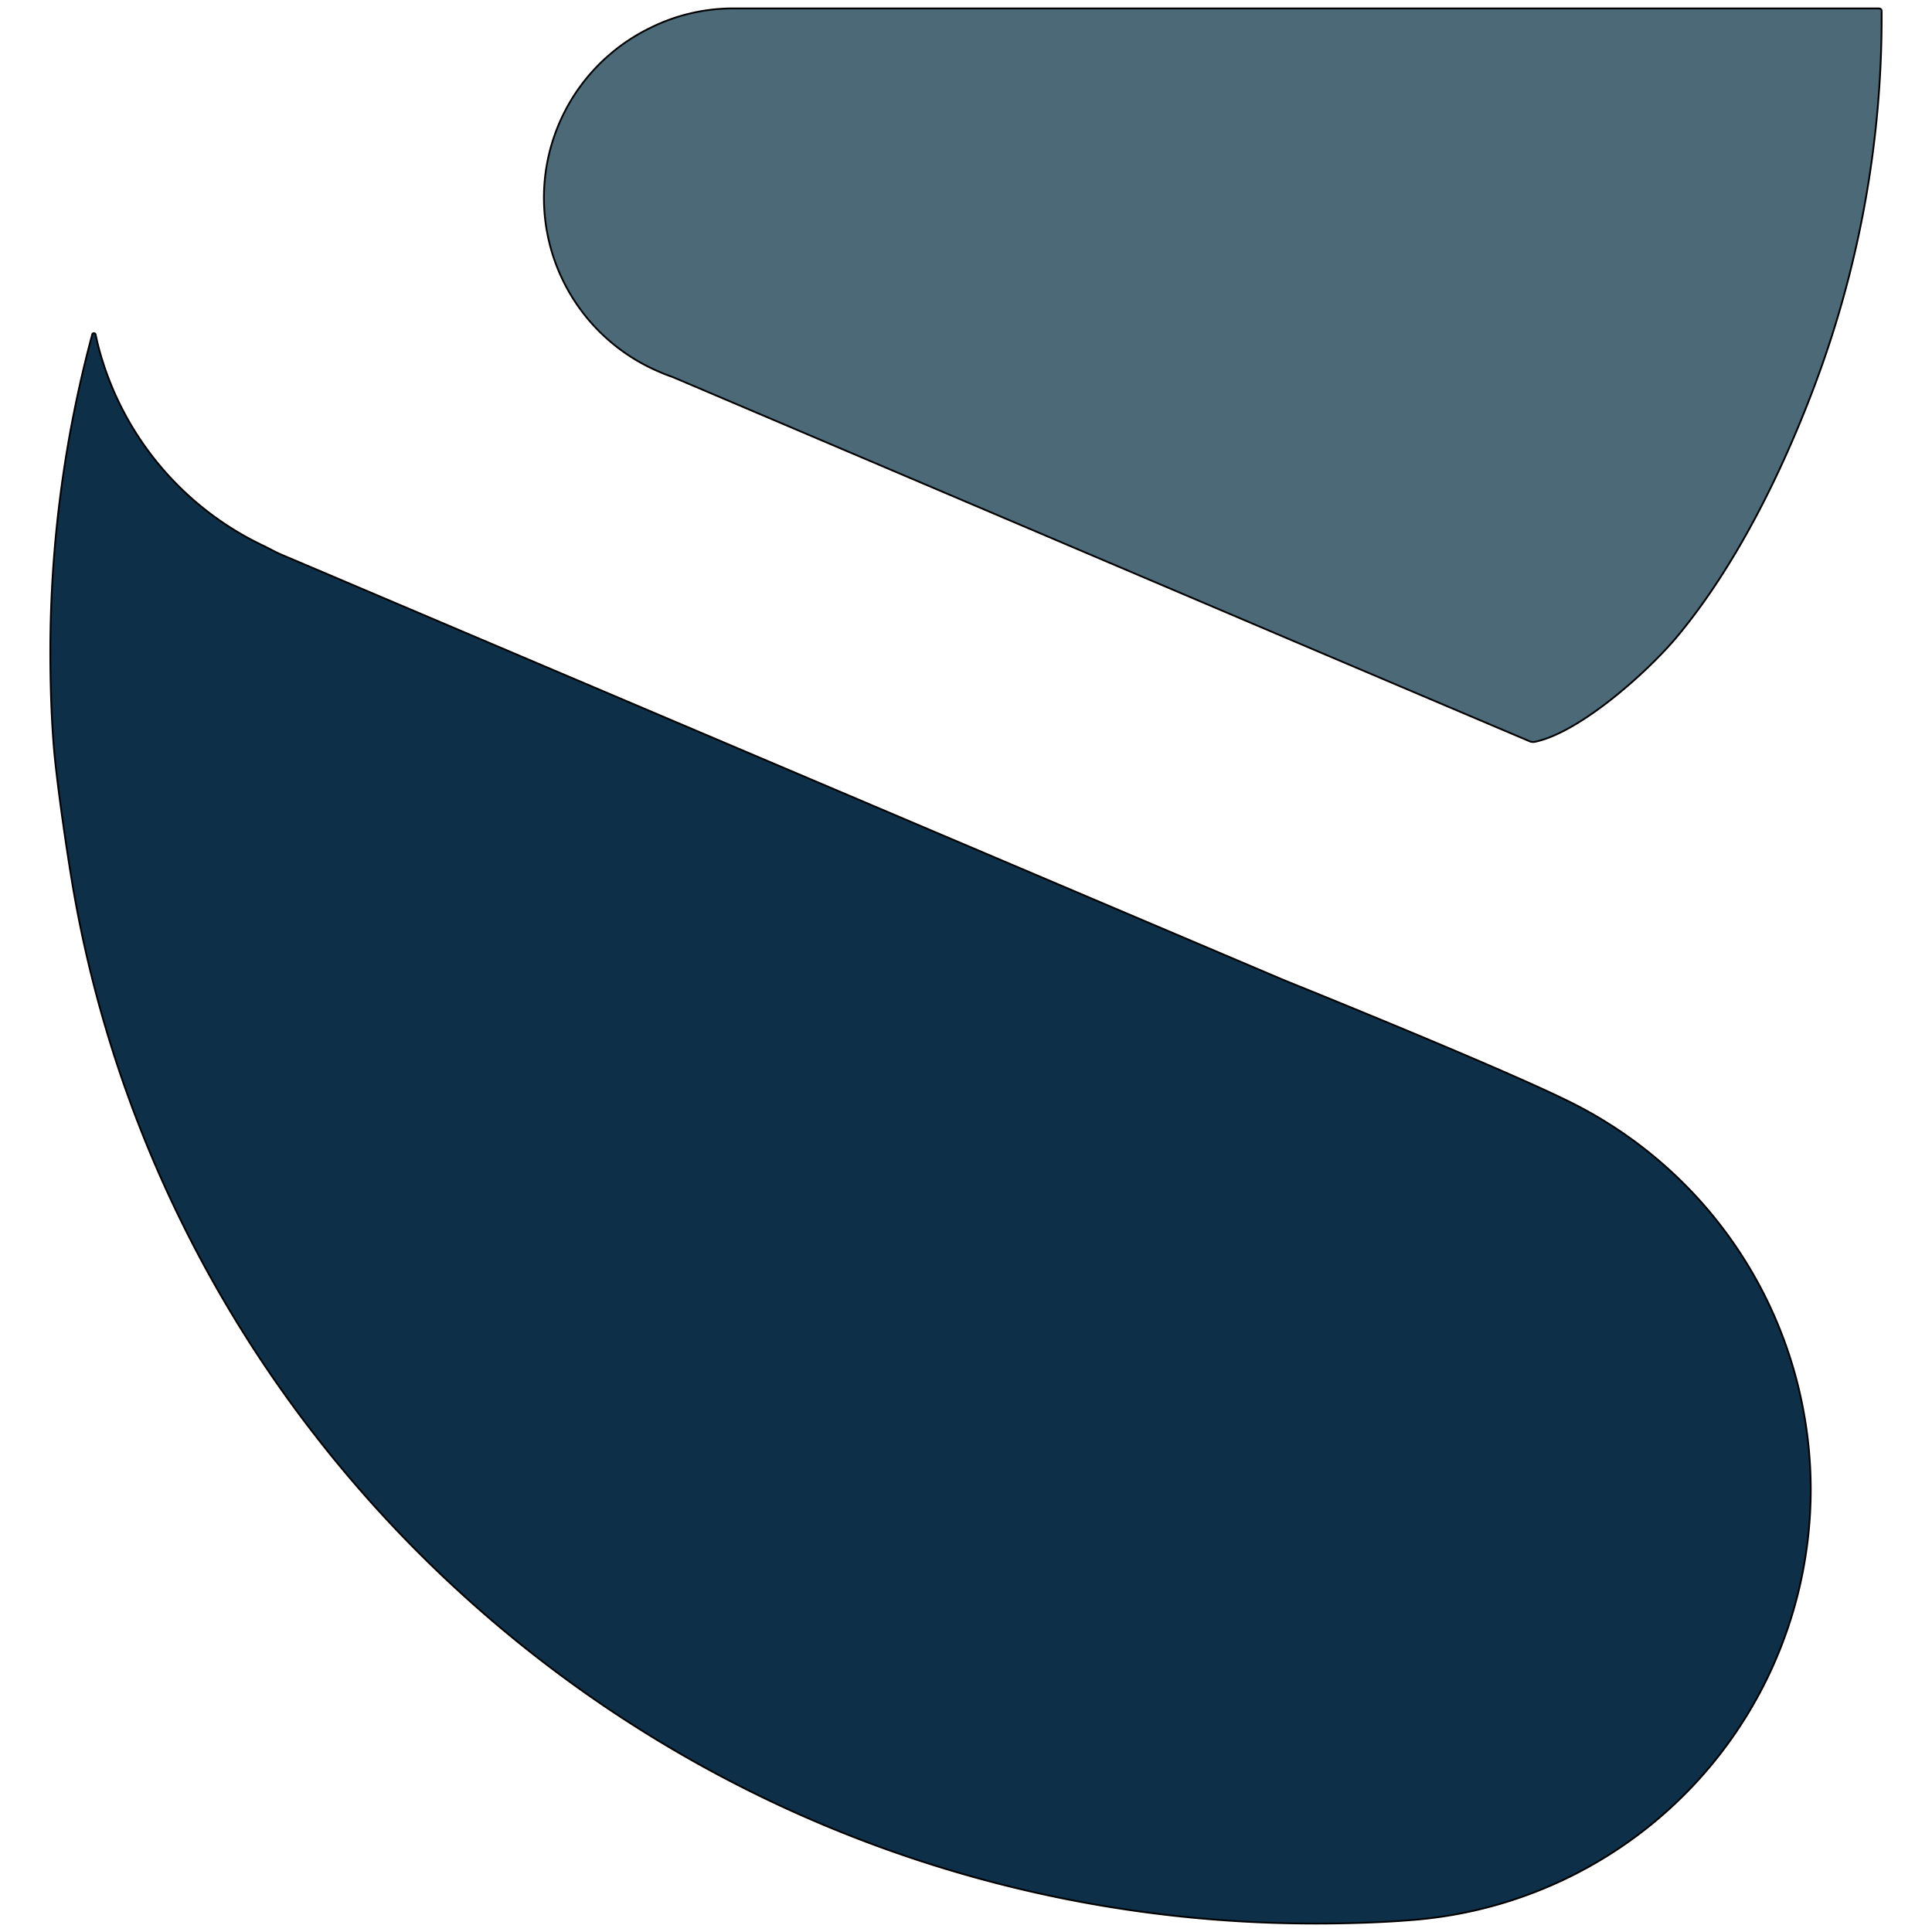
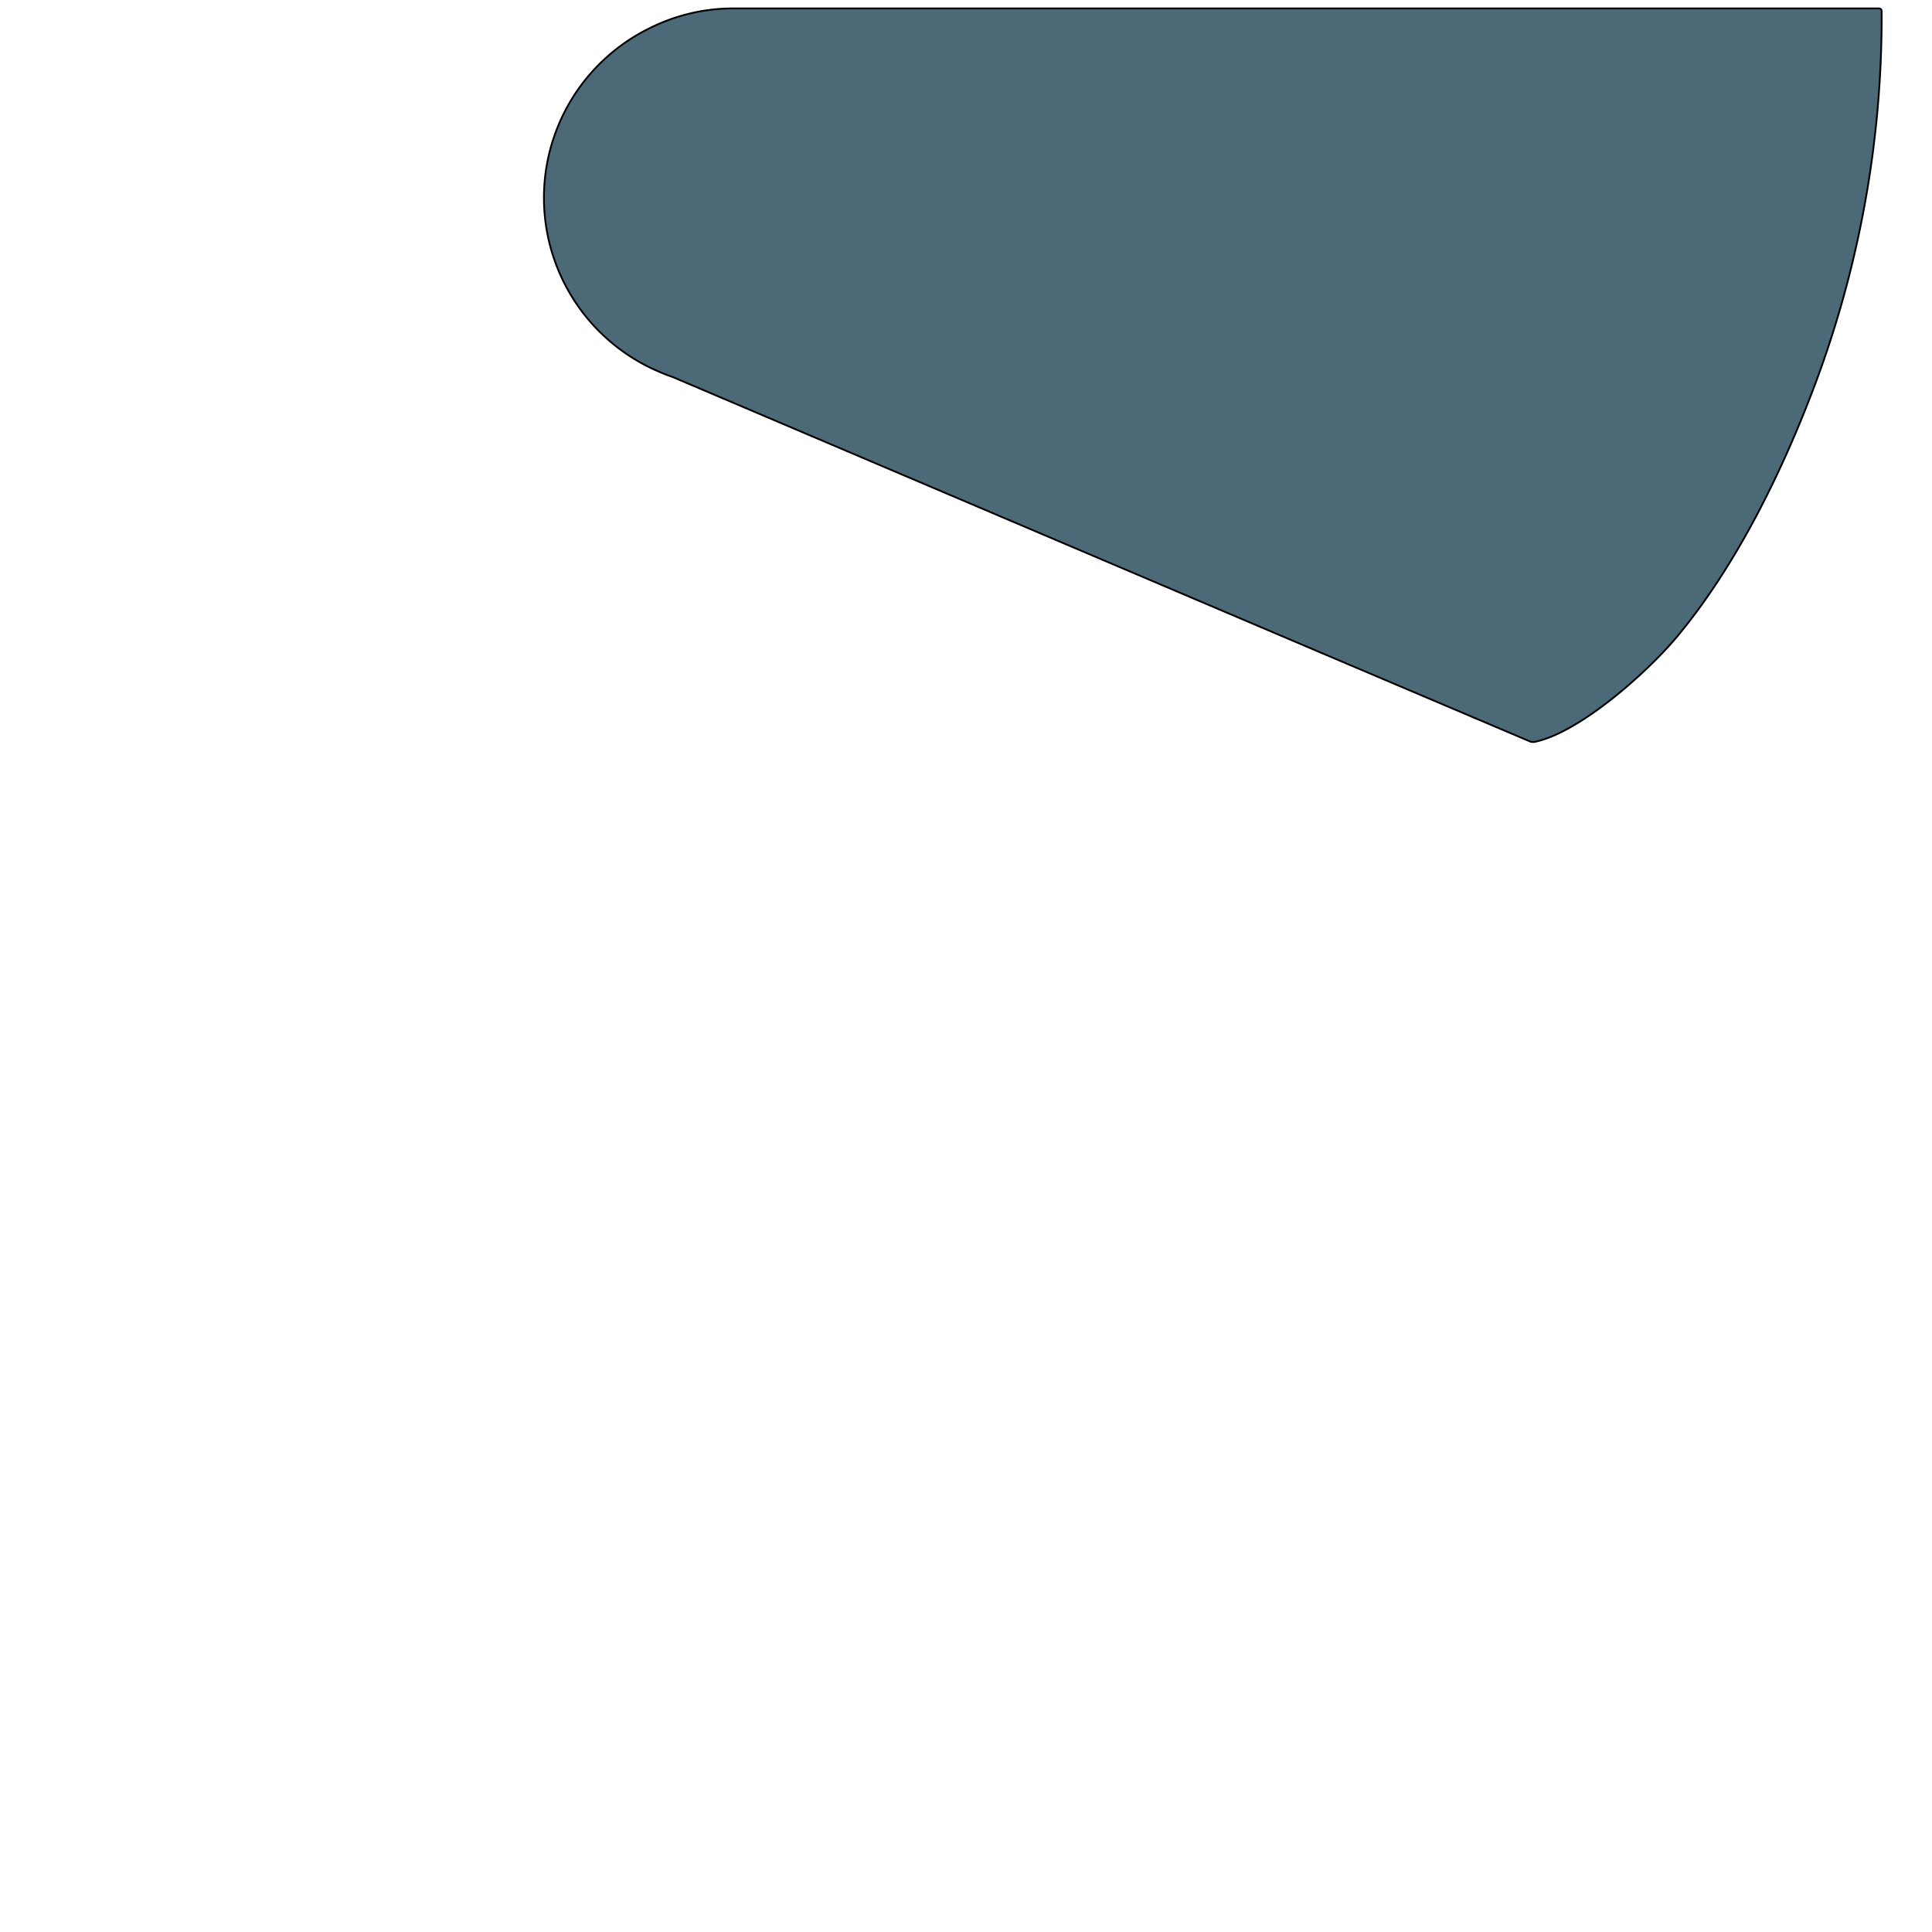
<svg xmlns="http://www.w3.org/2000/svg" version="1.1" width="1080" height="1080">
  <path stroke="null" id="Top" d="m375.988,210.745a0.518,0.518 0 0 0 0,0c-2.008,-0.713 -4.017,-1.425 -5.961,-2.268l-2.721,-1.166a105.605,105.605 0 0 1 -4.082,-191.58a104.115,104.115 0 0 1 44.963,-11.014l641.859,0c1.166,0 1.749,0.389 1.814,1.62l0,2.462a585.429,585.429 0 0 1 -37.707,207.323c-19.048,50.535 -44.445,100.487 -75.09,137.87c-15.614,19.437 -54.746,55.005 -80.791,60.642a6.479,6.479 0 0 1 -2.592,0l-112.343,-47.684l-367.351,-156.205l0,0z" class="cls-2" />
-   <path stroke="null" id="Bottom" d="m1012.211,832.585a241.467,241.467 0 0 1 -219.568,240.43c-19.437,1.749 -41.076,2.268 -57.079,2.268c-351.089,0 -642.637,-254.23 -695.958,-586.4c-3.304,-20.408 -6.932,-46.065 -8.811,-63.881s-2.656,-40.298 -2.656,-60.772a683.324,683.324 0 0 1 23.389,-177.132c0,-0.648 0.583,-0.842 0.972,-0.842a0.972,0.972 0 0 1 0.972,0.842c0.583,2.786 1.231,5.507 1.944,8.228a171.171,171.171 0 0 0 92.648,110.14c3.499,1.749 6.479,3.499 10.82,5.248l558.995,237.255s123.098,49.498 161.388,68.87a241.92,241.92 0 0 1 132.946,215.746l0,-0z" class="cls-1" />
  <style>
    #Top {
        fill: #4c6978;
    }
    #Bottom {
        fill: #0d3048;
    }
    @media (prefers-color-scheme: dark) {
        #Top {
            fill: #86a4b3;
        }
        #Bottom {
            fill: #ffffff;
        }
    }
    </style>
</svg>